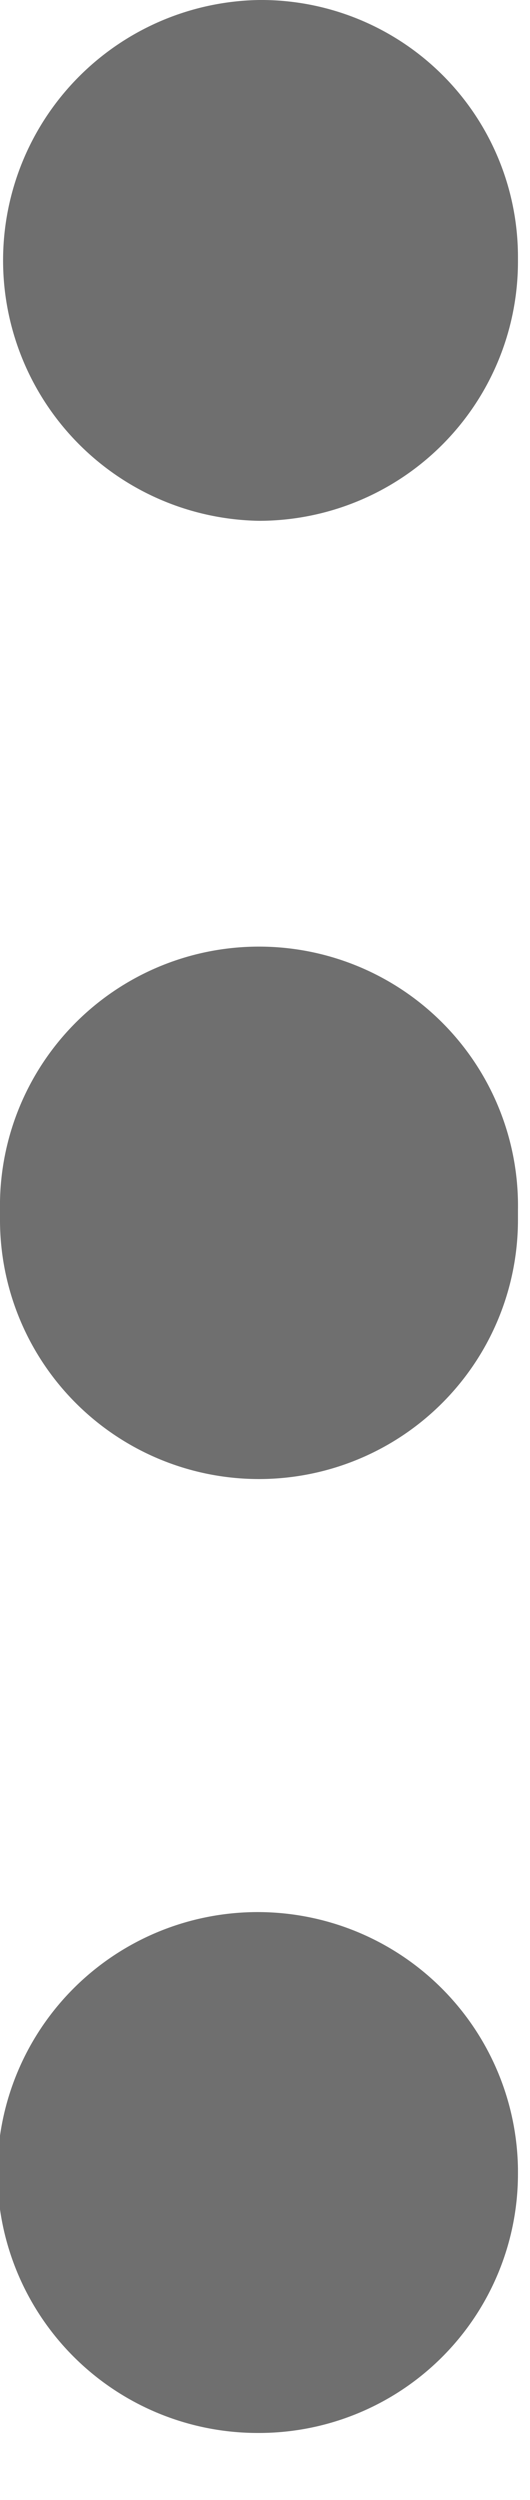
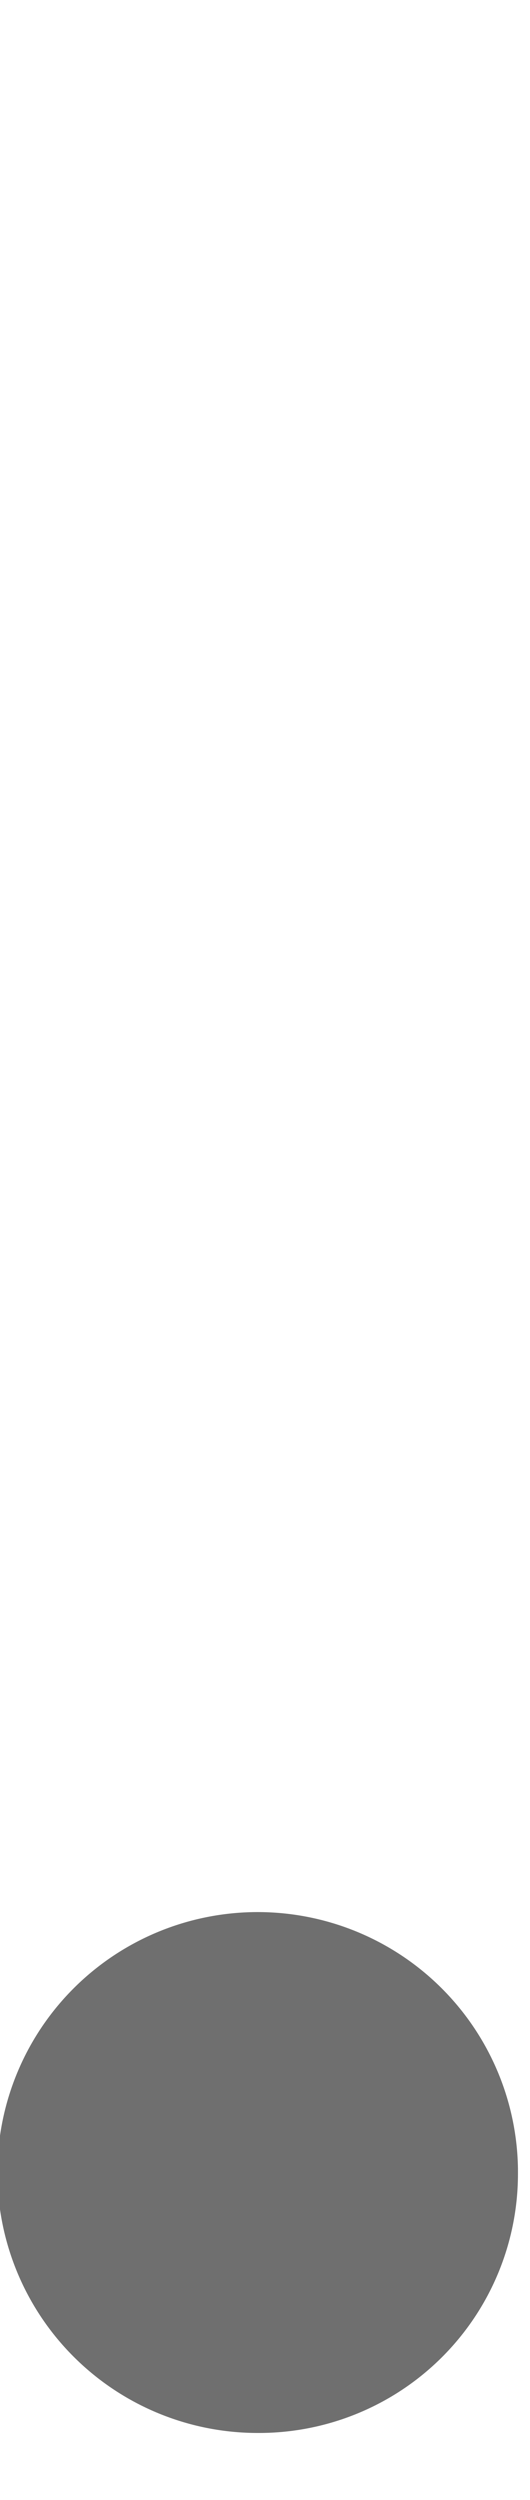
<svg xmlns="http://www.w3.org/2000/svg" id="レイヤー_1" data-name="レイヤー 1" width="7" height="33" viewBox="0 0 7 33">
  <defs>
    <style>.cls-1{fill:#6f6f6f;}</style>
  </defs>
-   <path class="cls-1" d="M3.42,6.875A3.438,3.438,0,0,1,3.42,0,3.392,3.392,0,0,1,6.841,3.386v.069A3.421,3.421,0,0,1,3.42,6.875Z" />
-   <path class="cls-1" d="M3.42,19.524A3.421,3.421,0,0,1,0,16.1v-.125a3.421,3.421,0,1,1,6.841,0V16.1A3.421,3.421,0,0,1,3.42,19.524Z" />
  <path class="cls-1" d="M3.42,32.116a3.438,3.438,0,1,1,3.421-3.489V28.7A3.421,3.421,0,0,1,3.42,32.116Z" />
</svg>